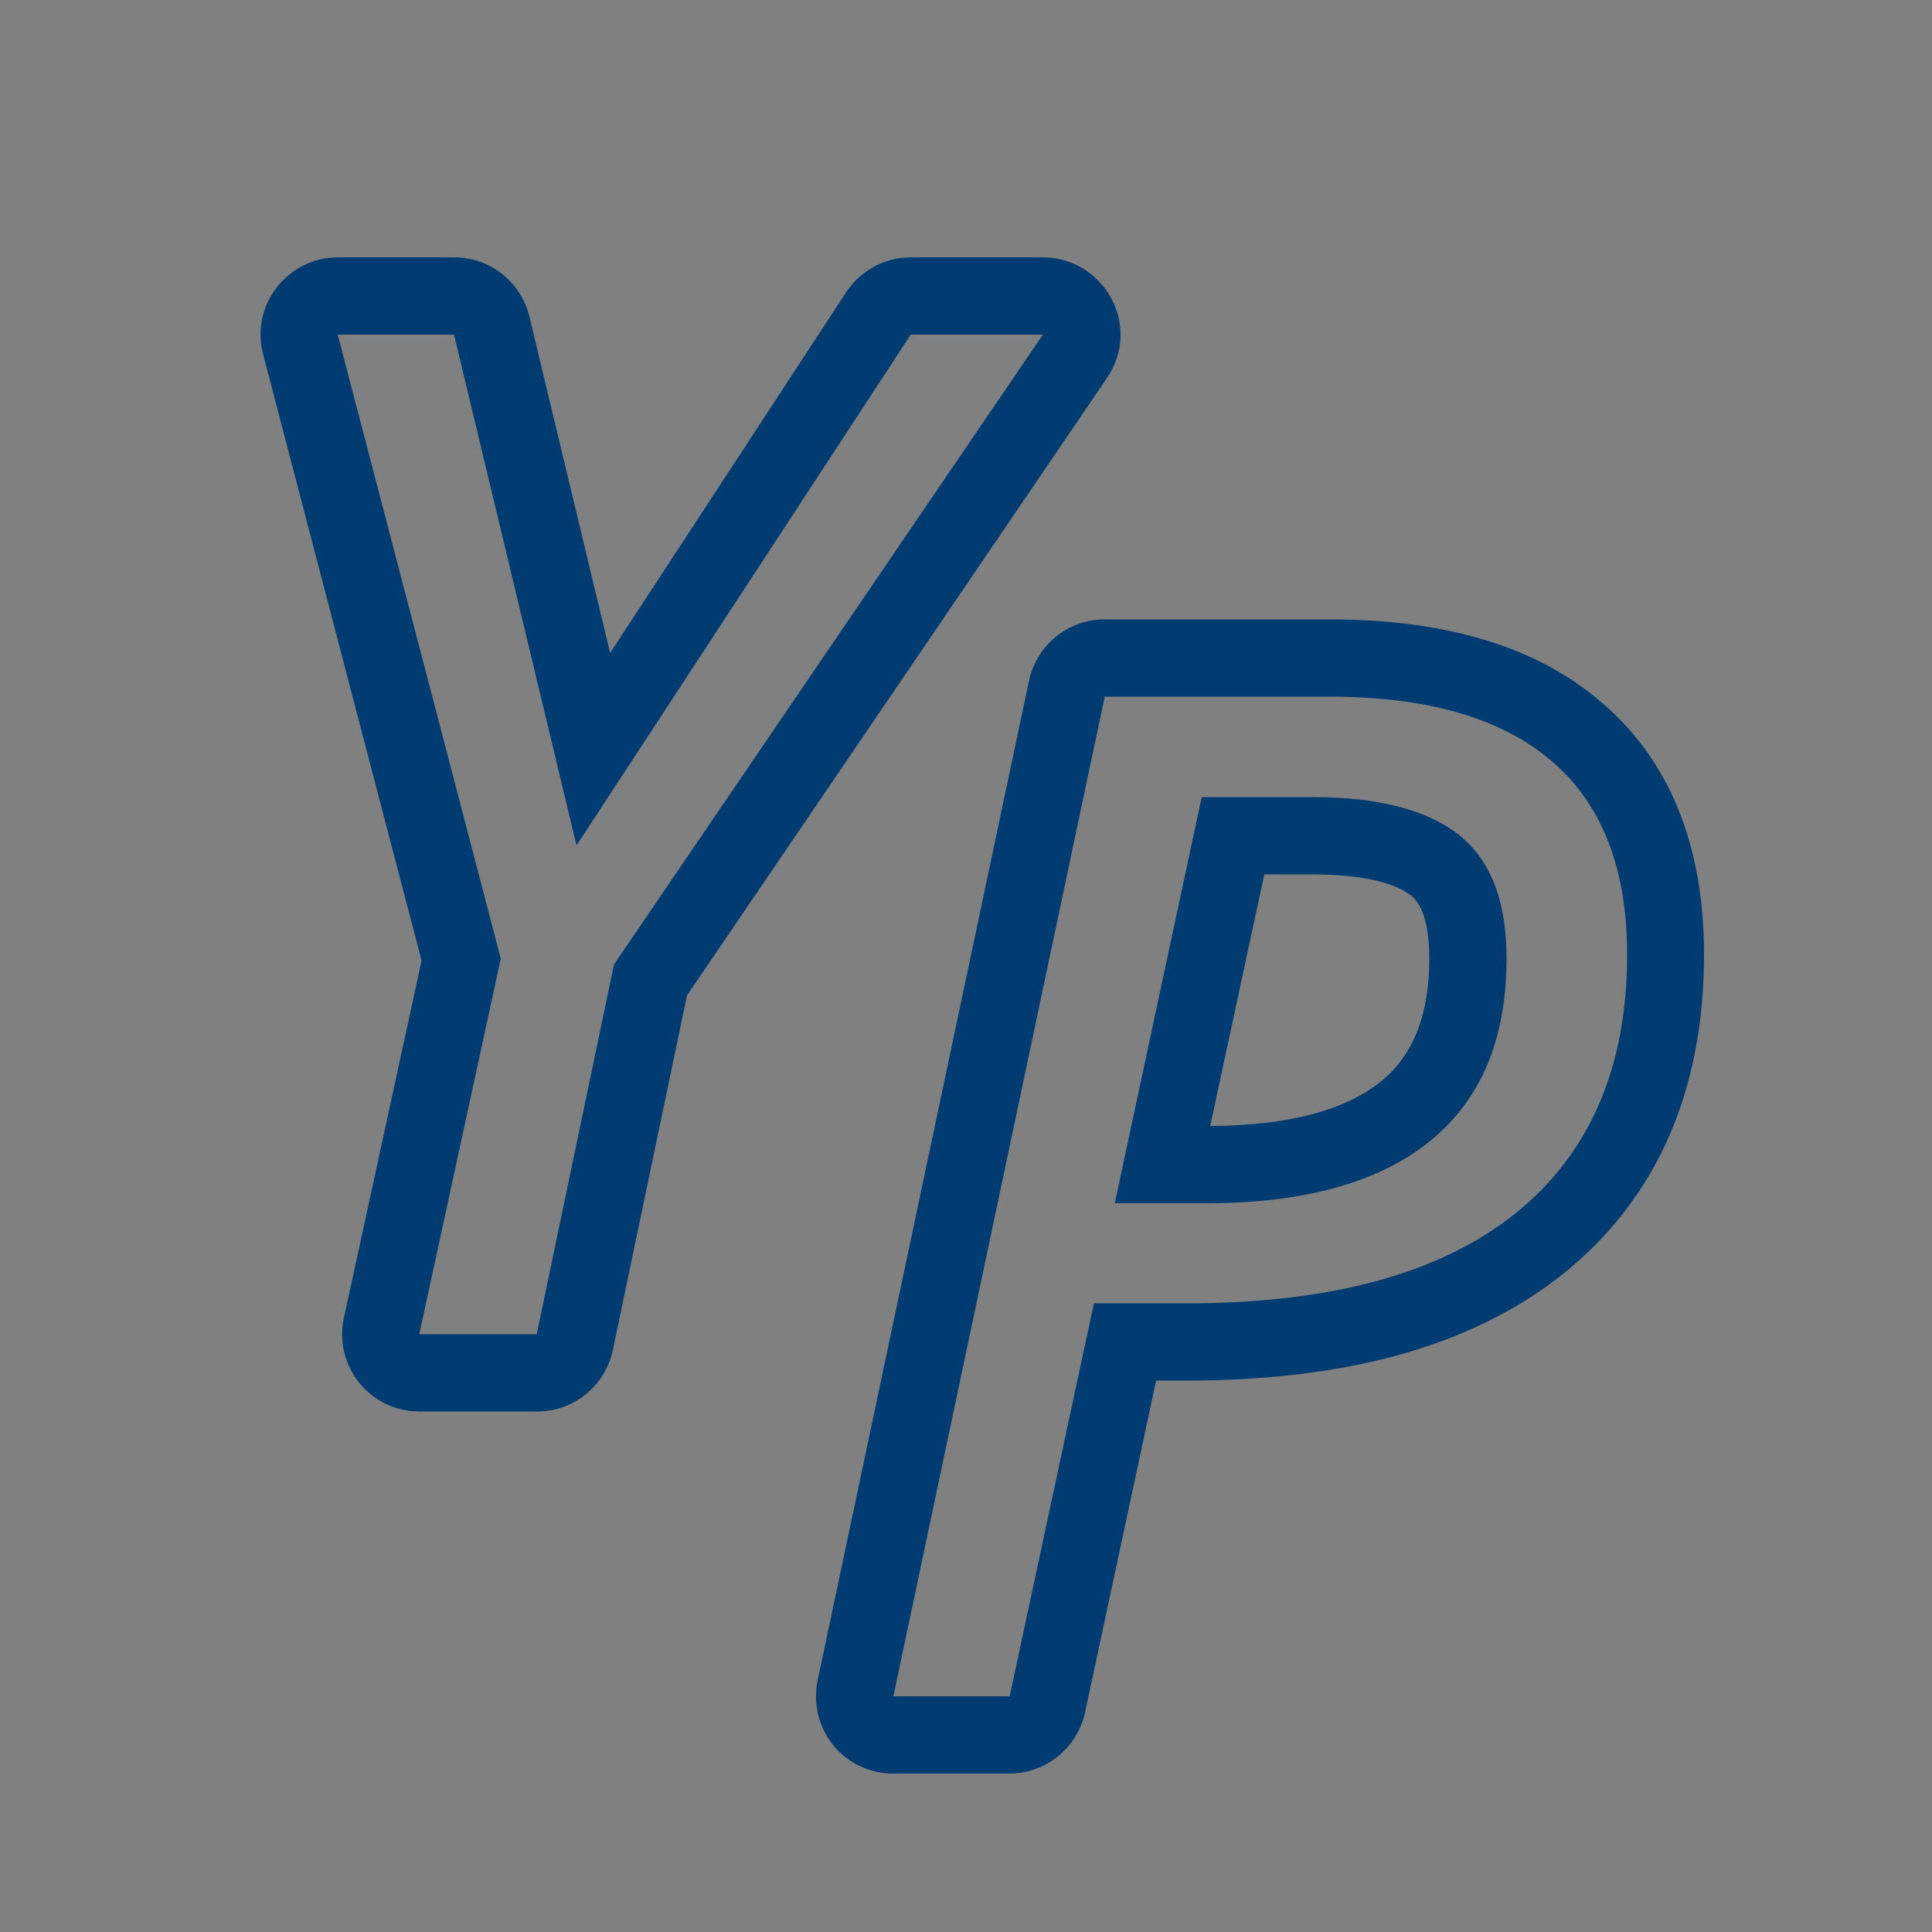
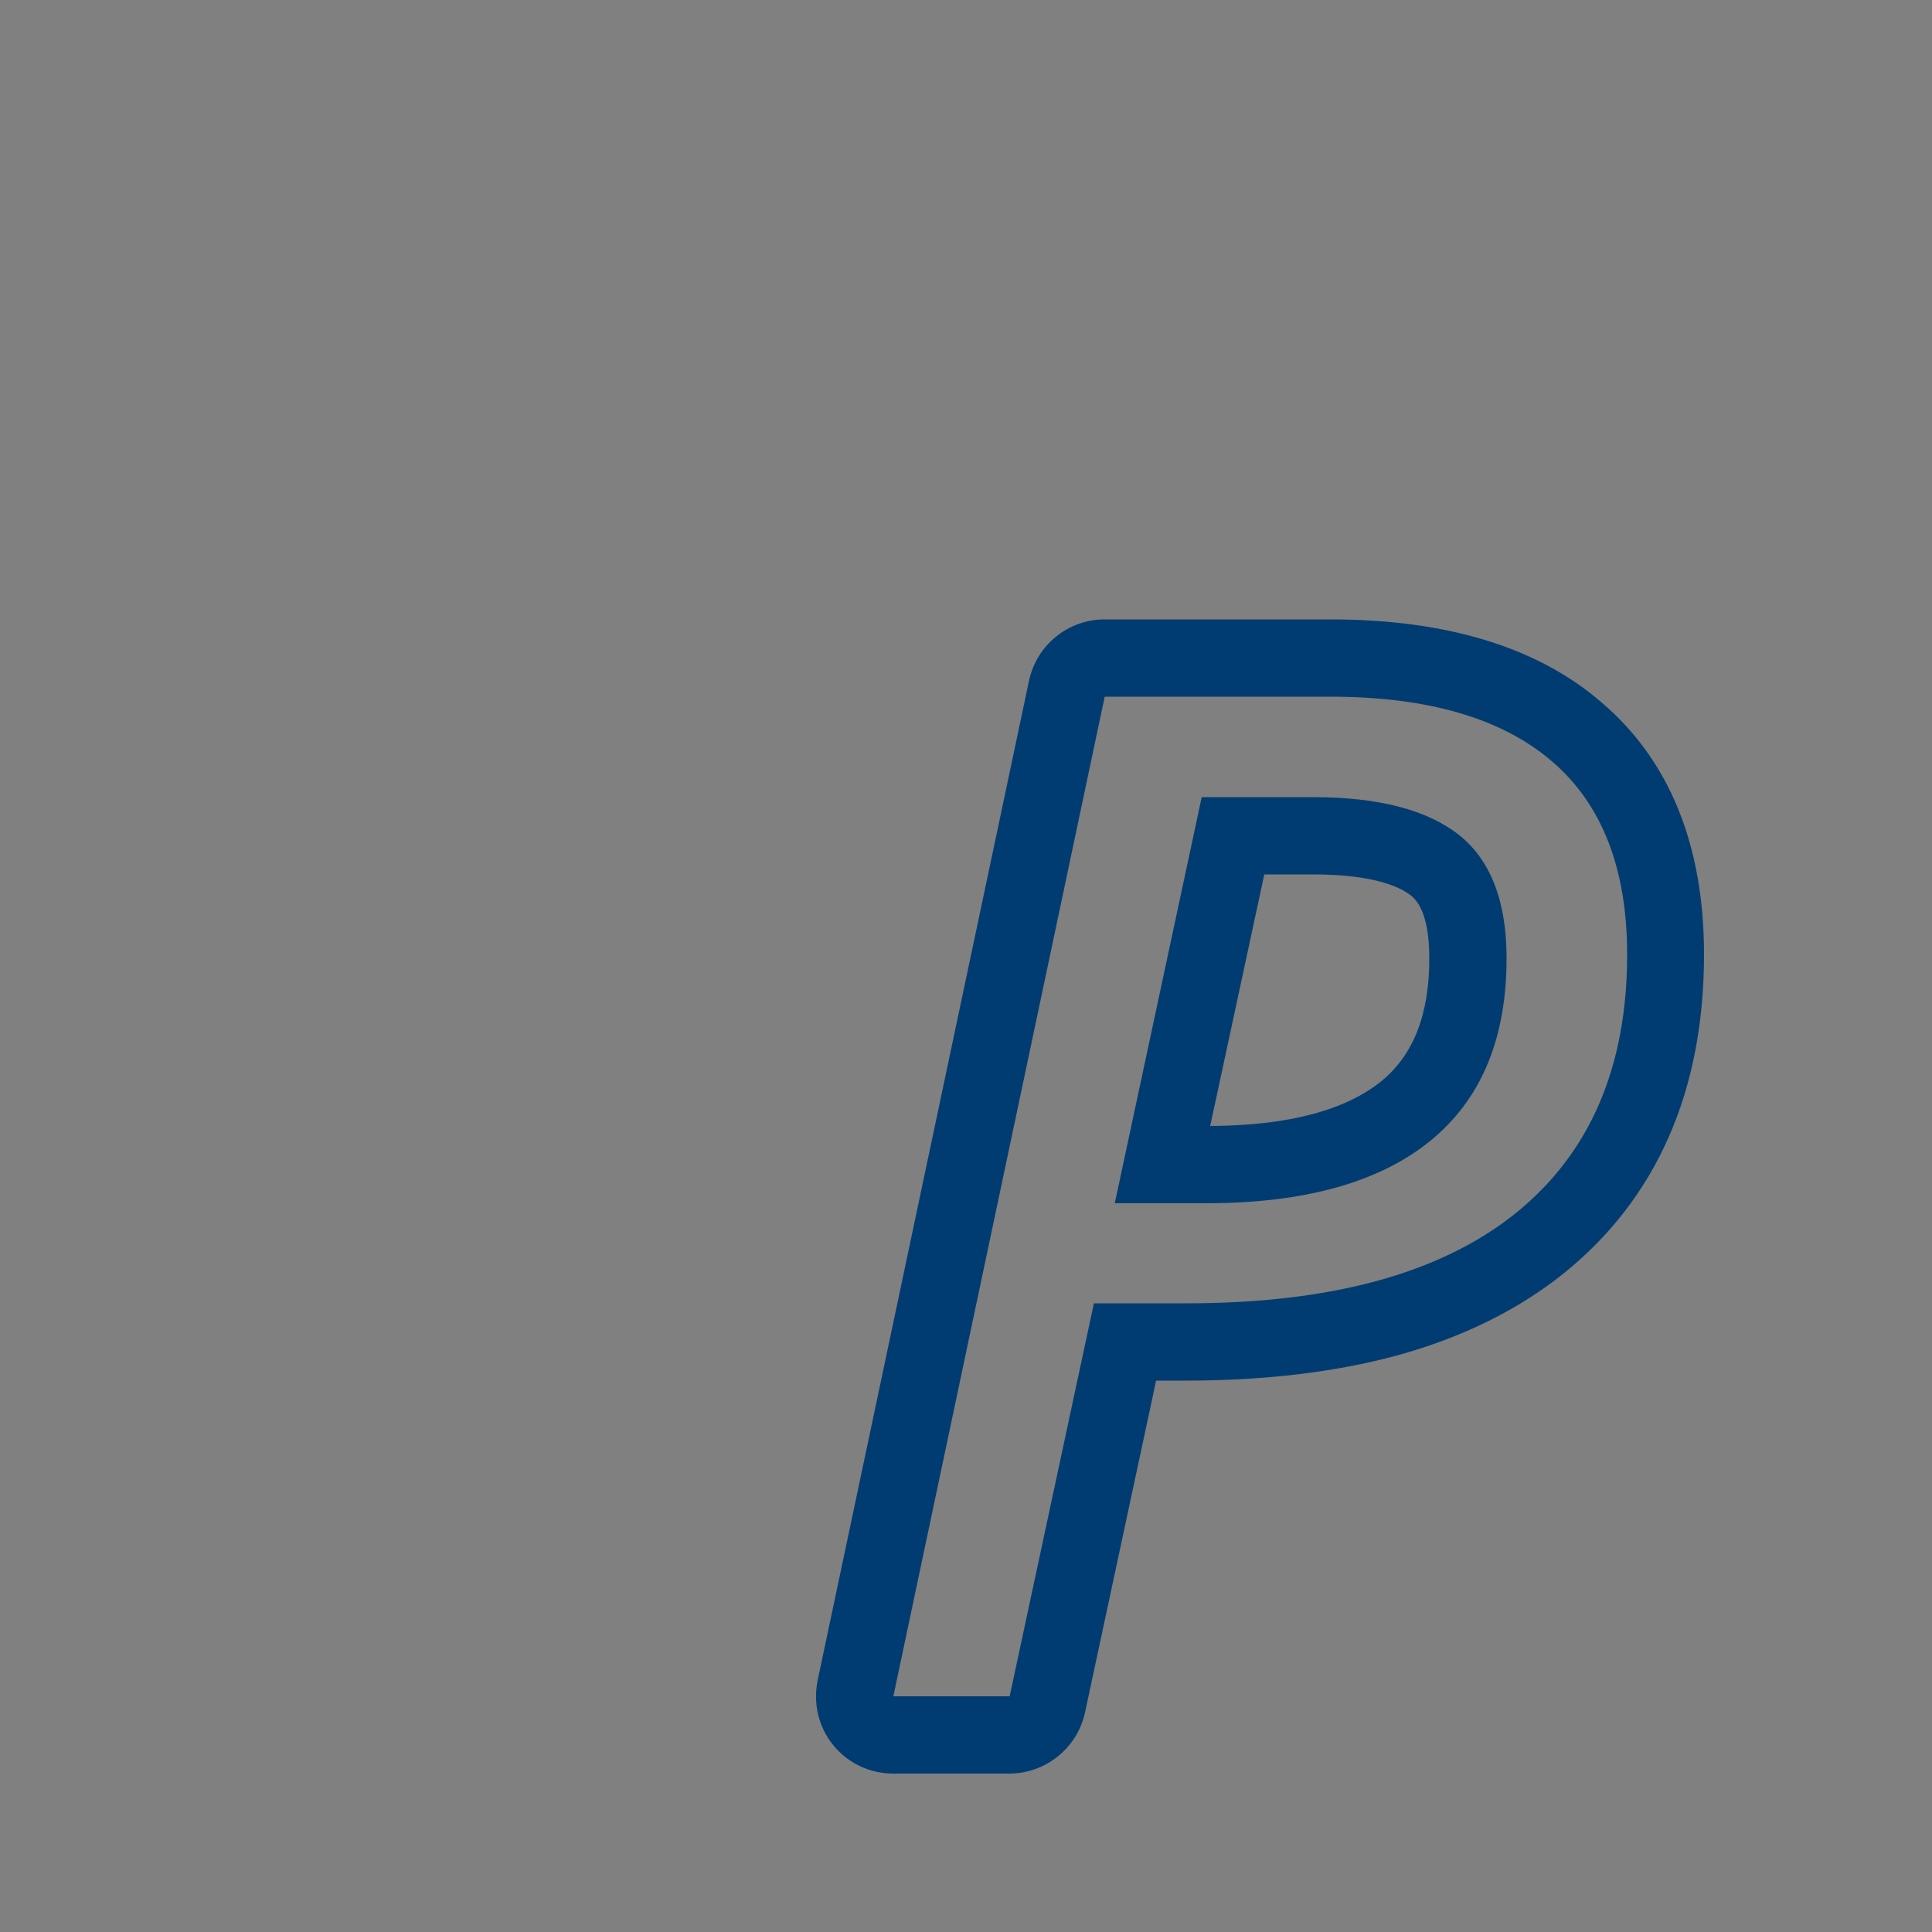
<svg xmlns="http://www.w3.org/2000/svg" version="1.1" id="Layer_1" x="0px" y="0px" viewBox="0 0 500 500" style="enable-background:new 0 0 500 500;" xml:space="preserve">
  <rect x="0" y="0" width="500" height="500" fill="#808080" stroke="none" />
  <style type="text/css">
	.st0{fill:none;stroke:#FFFFFF;stroke-miterlimit:10;}
	.st1{fill:#003C71;}
</style>
  <g>
    <g>
      <g>
-         <path class="st0" d="M108.5,355.3c-3,0-5.9-1.4-7.8-3.7s-2.6-5.4-2-8.4l20.6-94.9L77.8,89.1c-0.8-3-0.1-6.2,1.8-8.6     c1.9-2.5,4.8-3.9,7.9-3.9h30.1c4.6,0,8.6,3.2,9.7,7.7L153.6,194l73.8-112.8c1.8-2.8,5-4.5,8.4-4.5H270c3.7,0,7.1,2,8.8,5.3     c1.7,3.3,1.5,7.2-0.6,10.3L168.3,253.6l-19.6,93.8c-1,4.6-5.1,8-9.8,8h-30.4V355.3z" />
-         <path class="st1" d="M269.9,86.6L269.9,86.6 M269.9,86.6l-111,163l-20,95.7h-30.4l21.1-97.2L87.4,86.6h30.1l31.7,132.2     l86.5-132.2L269.9,86.6 M269.9,66.6L269.9,66.6h-34.2c-6.7,0-13,3.4-16.7,9L157.9,169L137,81.9c-2.2-9-10.2-15.3-19.4-15.3H87.4     c-6.2,0-12,2.9-15.8,7.8s-5.1,11.3-3.5,17.3l41,156.9L89,341.1c-1.3,5.9,0.2,12.1,4,16.8c3.8,4.7,9.5,7.4,15.6,7.4H139     c9.5,0,17.6-6.6,19.6-15.9l19.2-91.8L286.3,98.1c2.3-3.3,3.7-7.2,3.7-11.5C289.9,75.6,281,66.6,269.9,66.6     C270,66.6,270,66.6,269.9,66.6L269.9,66.6L269.9,66.6z M269.9,106.6L269.9,106.6L269.9,106.6L269.9,106.6z" />
-       </g>
+         </g>
    </g>
    <g>
      <g>
-         <path class="st0" d="M231.2,449c-3,0-5.9-1.4-7.8-3.7c-1.9-2.3-2.6-5.4-2-8.4l54.7-258.7c1-4.6,5.1-7.9,9.8-7.9h58.4     c27.6,0,49.1,6.4,63.8,19.1c15.2,13,23,32.4,23,57.6c0,32.3-11,57.5-32.7,74.9c-21.1,16.9-51.8,25.4-91.4,25.4h-15.8l-20.1,93.8     c-1,4.6-5.1,7.9-9.8,7.9L231.2,449L231.2,449z M312.1,301.4c23,0,40.3-4.7,51.7-13.9c10.8-8.8,16.1-21.7,16.1-39.5     c0-11.5-2.9-19.6-8.5-24.1c-6.4-5.1-17-7.6-31.6-7.6h-20.7l-18.2,85.1H312.1z" />
        <path class="st1" d="M344.3,180.3c25.2,0,44.4,5.6,57.3,16.7c13,11.1,19.5,27.8,19.5,50c0,29.3-9.7,51.6-29,67.1     c-19.4,15.5-47.7,23.2-85.1,23.2h-23.9L261.3,439h-30.1l54.7-258.7L344.3,180.3 M288.5,311.4h23.6c25.5,0,44.8-5.4,58-16.1     s19.8-26.5,19.8-47.3c0-14.7-4.1-25.4-12.3-31.9c-8.2-6.5-20.8-9.8-37.8-9.8H311L288.5,311.4 M344.3,160.3h-58.4     c-9.5,0-17.6,6.6-19.6,15.9l-54.7,258.7c-1.2,5.9,0.2,12,4,16.7s9.5,7.4,15.5,7.4h30.1c9.4,0,17.6-6.6,19.6-15.8l18.4-85.9h7.7     c20.4,0,38.8-2.2,54.6-6.5c16.8-4.6,31.2-11.7,43-21.1l0,0c24.2-19.4,36.5-47.3,36.5-82.7c0-28.2-8.9-50.2-26.5-65.2     C398,167.5,374.4,160.3,344.3,160.3L344.3,160.3z M327.2,226.3h12.6c16.1,0,22.8,3.4,25.4,5.5c3.9,3.1,4.7,10.5,4.7,16.2     c0,14.6-4.1,25-12.4,31.8c-9.4,7.6-24.2,11.5-44.3,11.6L327.2,226.3L327.2,226.3z" />
      </g>
    </g>
  </g>
</svg>